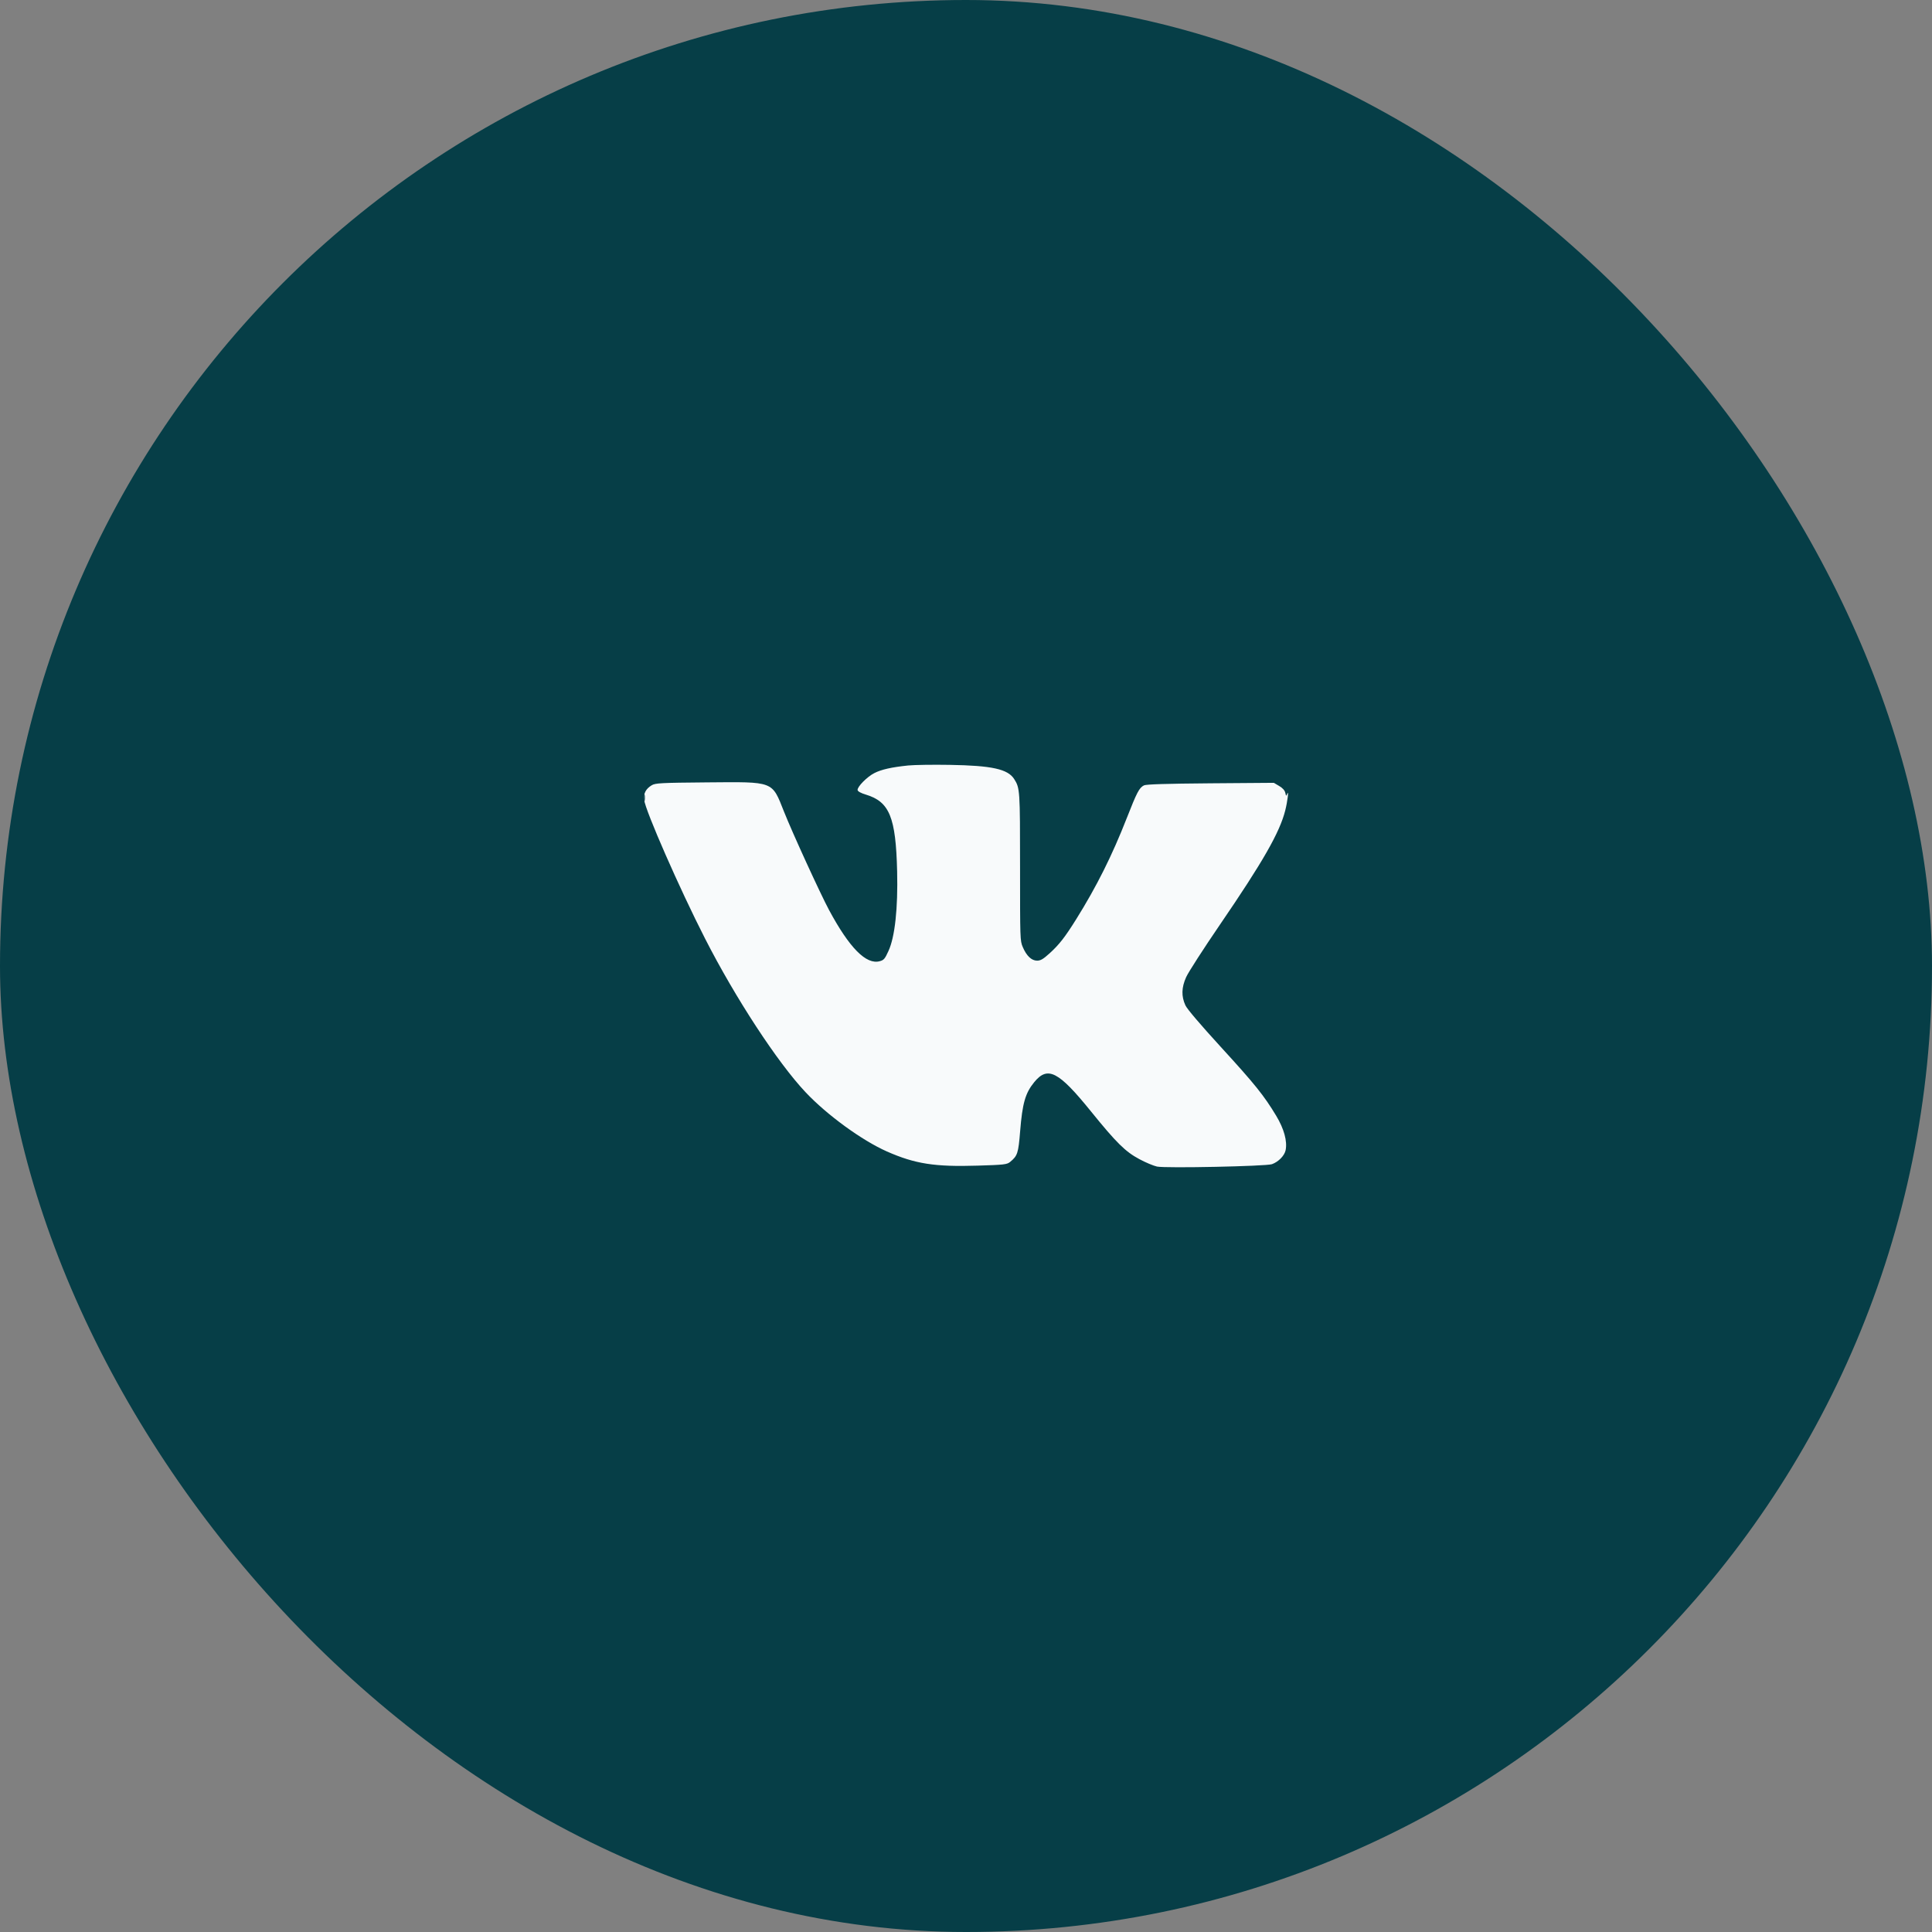
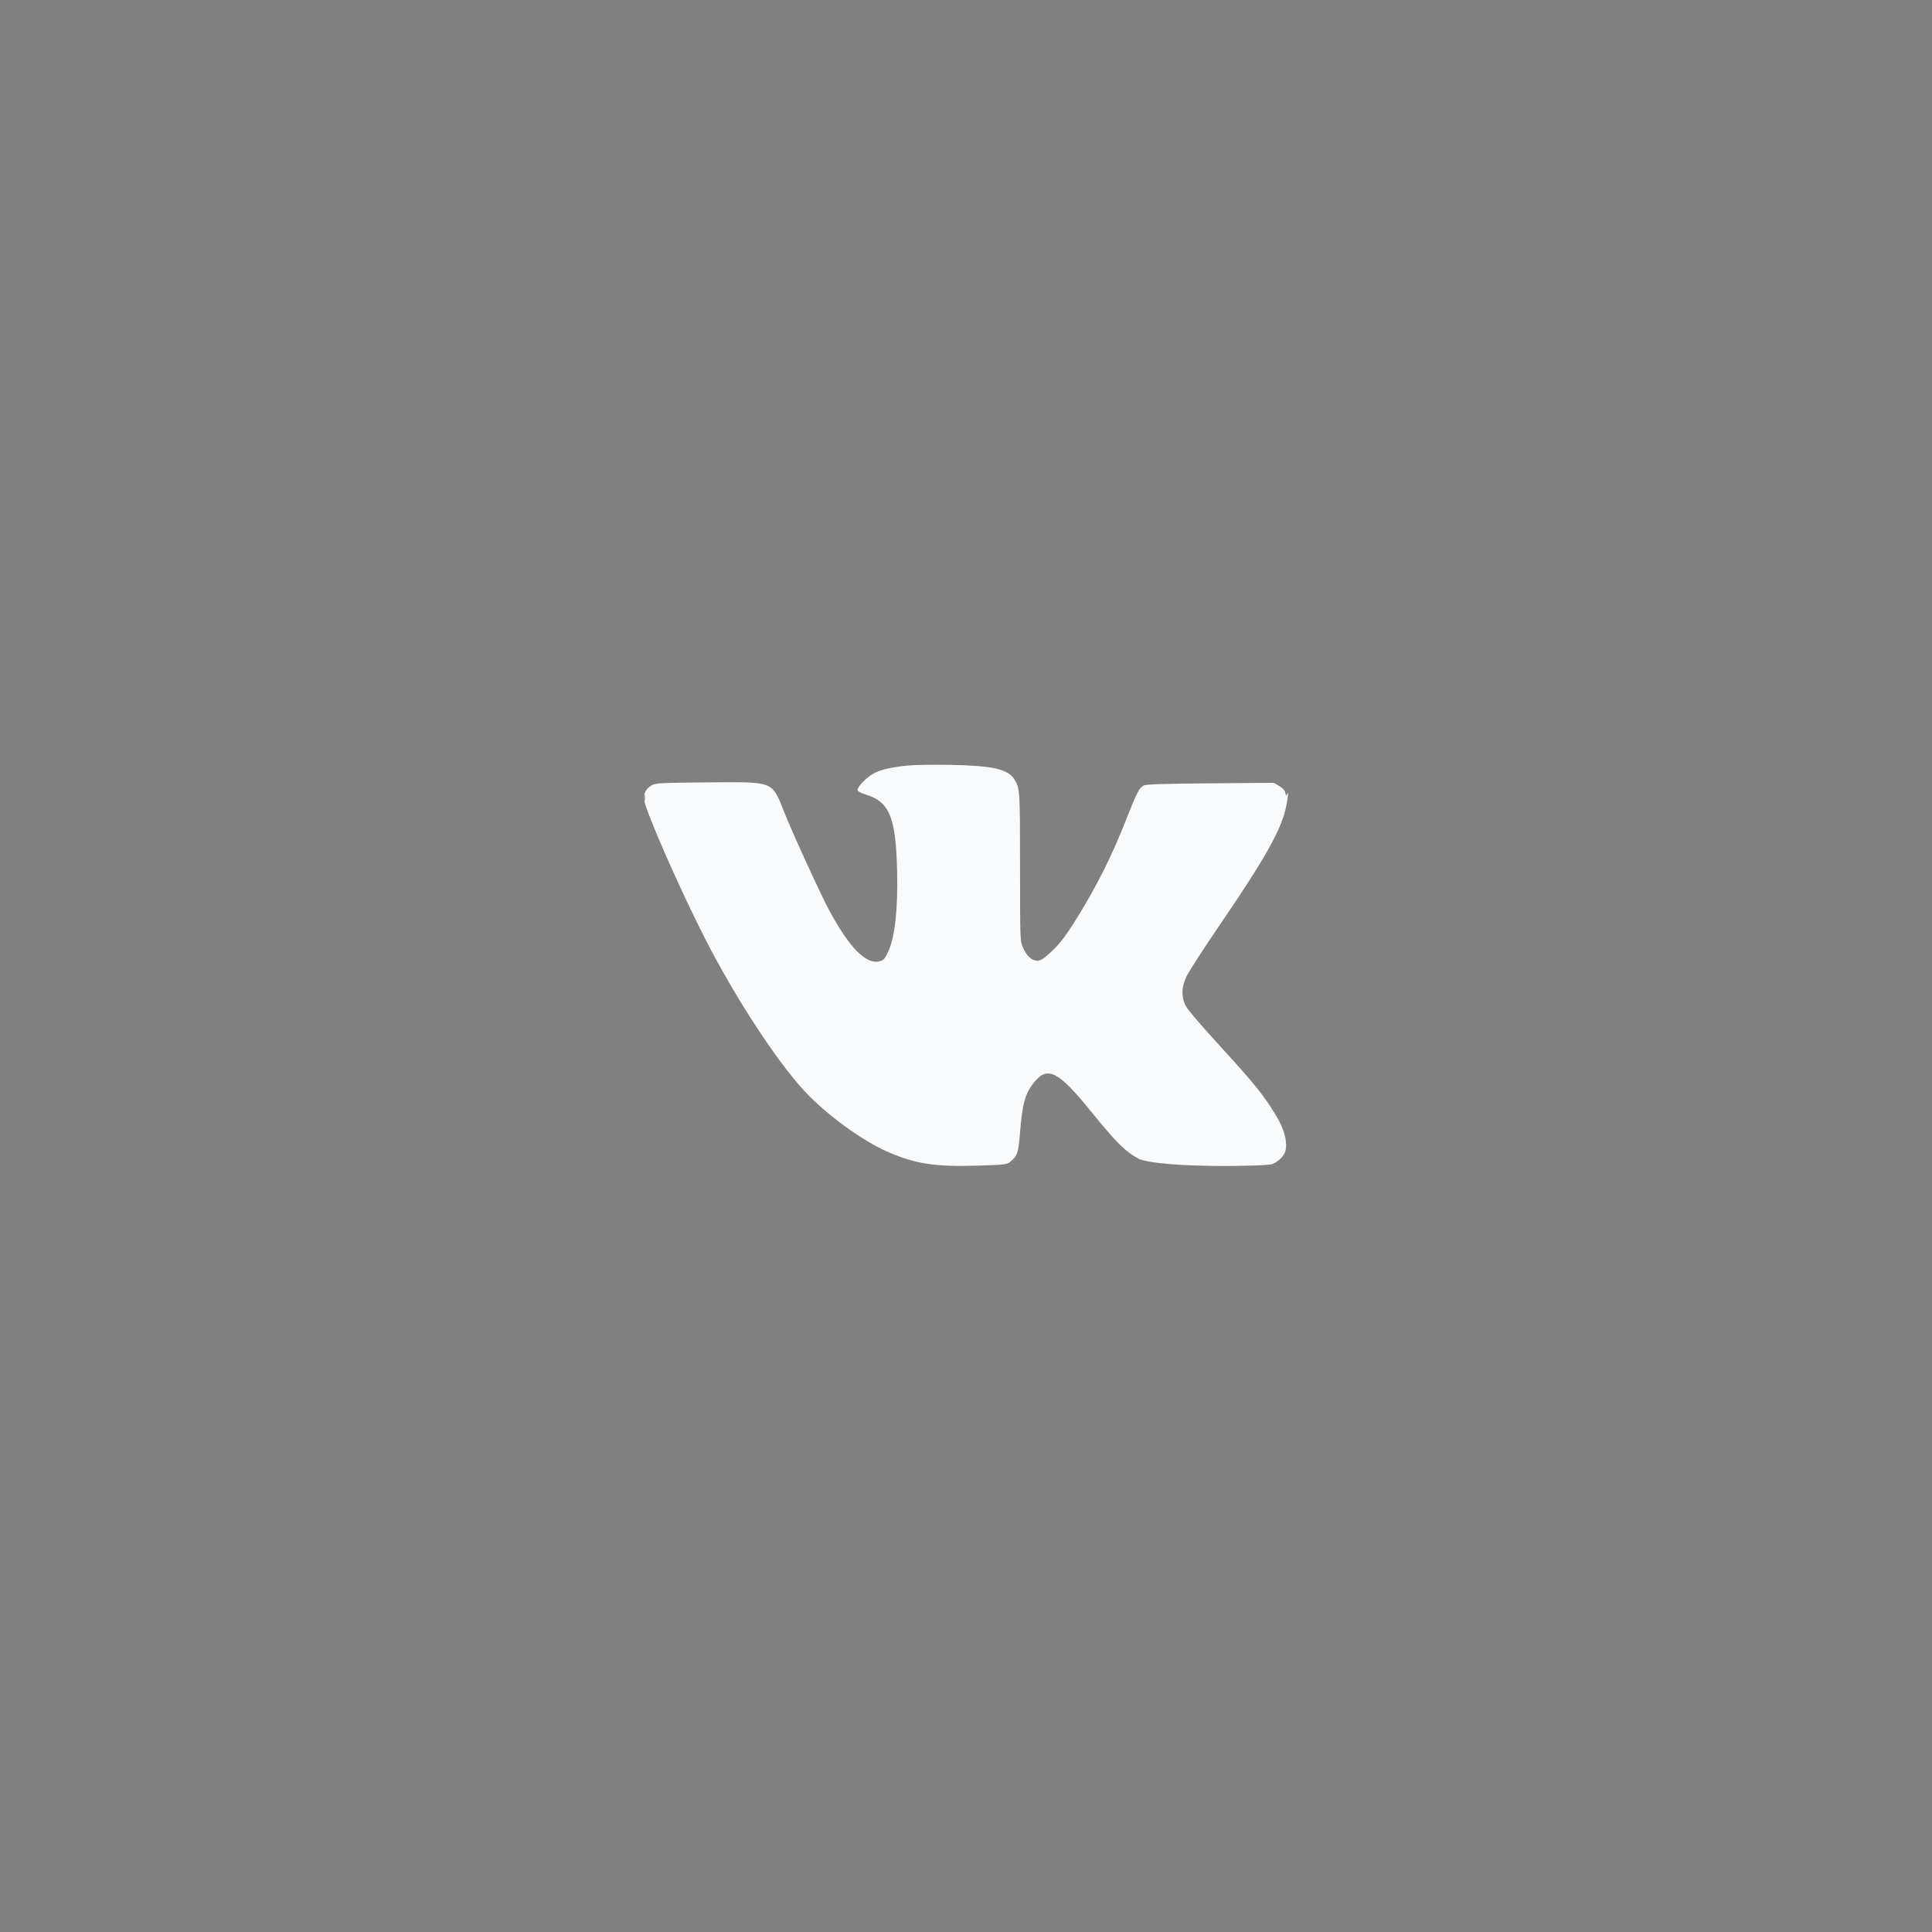
<svg xmlns="http://www.w3.org/2000/svg" width="48" height="48" viewBox="0 0 48 48" fill="none">
  <rect x="0" y="0" width="48" height="48" fill="#808080" stroke="none" />
-   <rect width="48" height="48" rx="24" fill="#063E47" />
-   <path fill-rule="evenodd" clip-rule="evenodd" d="M22.565 19.018C22.154 19.06 21.899 19.117 21.723 19.207C21.541 19.299 21.293 19.552 21.307 19.63C21.313 19.663 21.39 19.705 21.51 19.741C22.1 19.919 22.257 20.302 22.289 21.65C22.311 22.566 22.234 23.277 22.075 23.624C21.985 23.823 21.959 23.854 21.856 23.881C21.521 23.973 21.104 23.551 20.599 22.612C20.382 22.208 19.686 20.689 19.477 20.162C19.174 19.399 19.24 19.424 17.569 19.438C16.418 19.448 16.282 19.455 16.191 19.51C16.046 19.597 15.984 19.716 16.003 19.871C16.038 20.151 16.887 22.086 17.516 23.317C18.271 24.797 19.319 26.399 20.014 27.136C20.548 27.703 21.416 28.334 22.035 28.608C22.735 28.917 23.225 28.993 24.287 28.96C24.951 28.94 25.018 28.932 25.097 28.867C25.28 28.716 25.301 28.652 25.345 28.107C25.401 27.408 25.474 27.156 25.696 26.885C26.03 26.477 26.298 26.615 27.107 27.615C27.737 28.393 27.959 28.613 28.308 28.799C28.462 28.882 28.659 28.964 28.745 28.983C28.954 29.028 31.451 28.976 31.601 28.924C31.763 28.866 31.912 28.714 31.941 28.576C31.986 28.353 31.902 28.045 31.706 27.72C31.402 27.216 31.179 26.938 30.335 26.016C29.823 25.456 29.492 25.068 29.451 24.977C29.348 24.751 29.353 24.537 29.47 24.276C29.524 24.155 29.902 23.569 30.309 22.973C31.373 21.417 31.793 20.684 31.931 20.137C31.989 19.91 32.024 19.608 31.98 19.723C31.956 19.785 31.952 19.783 31.933 19.698C31.919 19.636 31.868 19.579 31.78 19.527L31.648 19.449L30.071 19.461C28.964 19.47 28.473 19.485 28.42 19.513C28.302 19.575 28.247 19.682 27.994 20.326C27.63 21.255 27.246 22.024 26.739 22.836C26.461 23.282 26.315 23.469 26.078 23.684C25.918 23.829 25.854 23.867 25.766 23.867C25.627 23.867 25.502 23.747 25.409 23.526C25.344 23.372 25.343 23.332 25.343 21.547C25.343 19.619 25.34 19.581 25.196 19.354C25.038 19.107 24.642 19.02 23.595 19.003C23.183 18.996 22.72 19.003 22.565 19.018ZM16.003 19.828C16.004 19.903 16.01 19.93 16.018 19.887C16.025 19.845 16.025 19.783 16.017 19.75C16.009 19.717 16.003 19.752 16.003 19.828Z" fill="#F8FAFB" />
+   <path fill-rule="evenodd" clip-rule="evenodd" d="M22.565 19.018C22.154 19.06 21.899 19.117 21.723 19.207C21.541 19.299 21.293 19.552 21.307 19.63C21.313 19.663 21.39 19.705 21.51 19.741C22.1 19.919 22.257 20.302 22.289 21.65C22.311 22.566 22.234 23.277 22.075 23.624C21.985 23.823 21.959 23.854 21.856 23.881C21.521 23.973 21.104 23.551 20.599 22.612C20.382 22.208 19.686 20.689 19.477 20.162C19.174 19.399 19.24 19.424 17.569 19.438C16.418 19.448 16.282 19.455 16.191 19.51C16.046 19.597 15.984 19.716 16.003 19.871C16.038 20.151 16.887 22.086 17.516 23.317C18.271 24.797 19.319 26.399 20.014 27.136C20.548 27.703 21.416 28.334 22.035 28.608C22.735 28.917 23.225 28.993 24.287 28.96C24.951 28.94 25.018 28.932 25.097 28.867C25.28 28.716 25.301 28.652 25.345 28.107C25.401 27.408 25.474 27.156 25.696 26.885C26.03 26.477 26.298 26.615 27.107 27.615C27.737 28.393 27.959 28.613 28.308 28.799C28.954 29.028 31.451 28.976 31.601 28.924C31.763 28.866 31.912 28.714 31.941 28.576C31.986 28.353 31.902 28.045 31.706 27.72C31.402 27.216 31.179 26.938 30.335 26.016C29.823 25.456 29.492 25.068 29.451 24.977C29.348 24.751 29.353 24.537 29.47 24.276C29.524 24.155 29.902 23.569 30.309 22.973C31.373 21.417 31.793 20.684 31.931 20.137C31.989 19.91 32.024 19.608 31.98 19.723C31.956 19.785 31.952 19.783 31.933 19.698C31.919 19.636 31.868 19.579 31.78 19.527L31.648 19.449L30.071 19.461C28.964 19.47 28.473 19.485 28.42 19.513C28.302 19.575 28.247 19.682 27.994 20.326C27.63 21.255 27.246 22.024 26.739 22.836C26.461 23.282 26.315 23.469 26.078 23.684C25.918 23.829 25.854 23.867 25.766 23.867C25.627 23.867 25.502 23.747 25.409 23.526C25.344 23.372 25.343 23.332 25.343 21.547C25.343 19.619 25.34 19.581 25.196 19.354C25.038 19.107 24.642 19.02 23.595 19.003C23.183 18.996 22.72 19.003 22.565 19.018ZM16.003 19.828C16.004 19.903 16.01 19.93 16.018 19.887C16.025 19.845 16.025 19.783 16.017 19.75C16.009 19.717 16.003 19.752 16.003 19.828Z" fill="#F8FAFB" />
</svg>